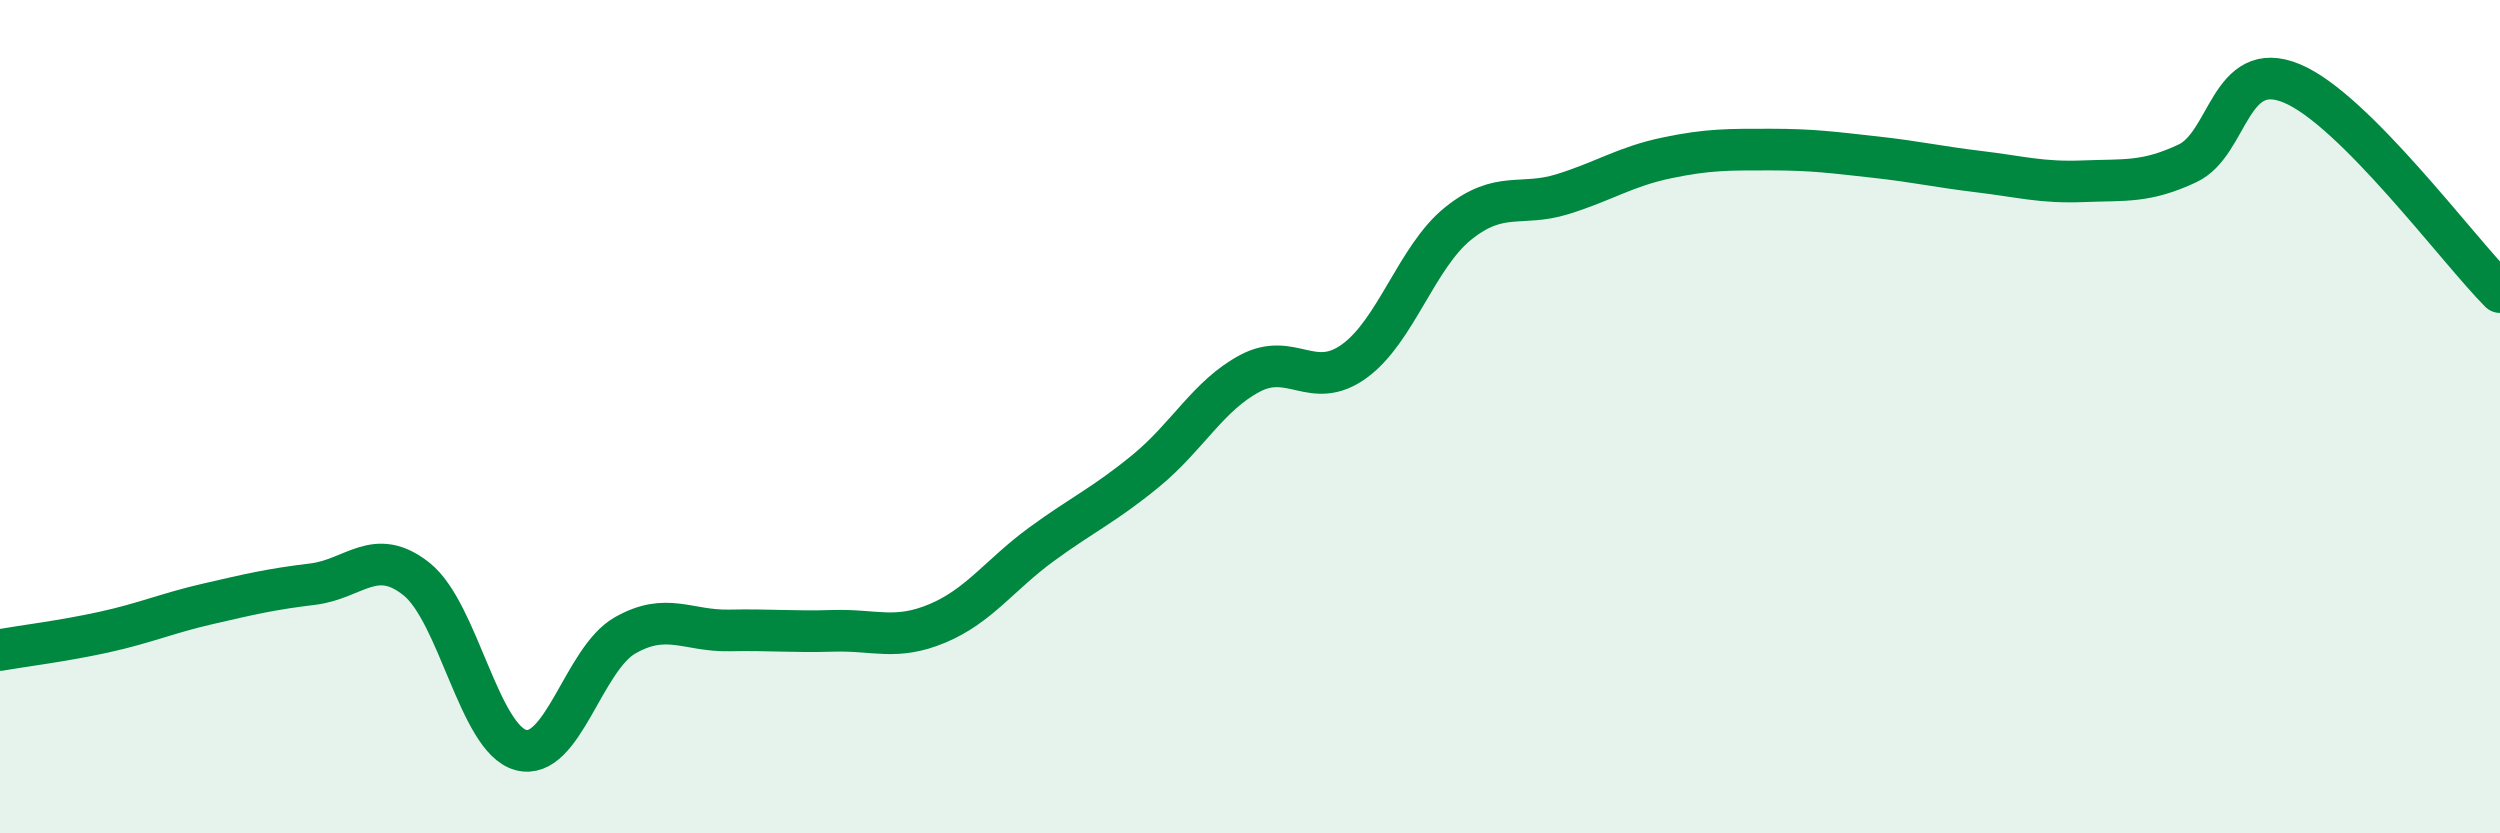
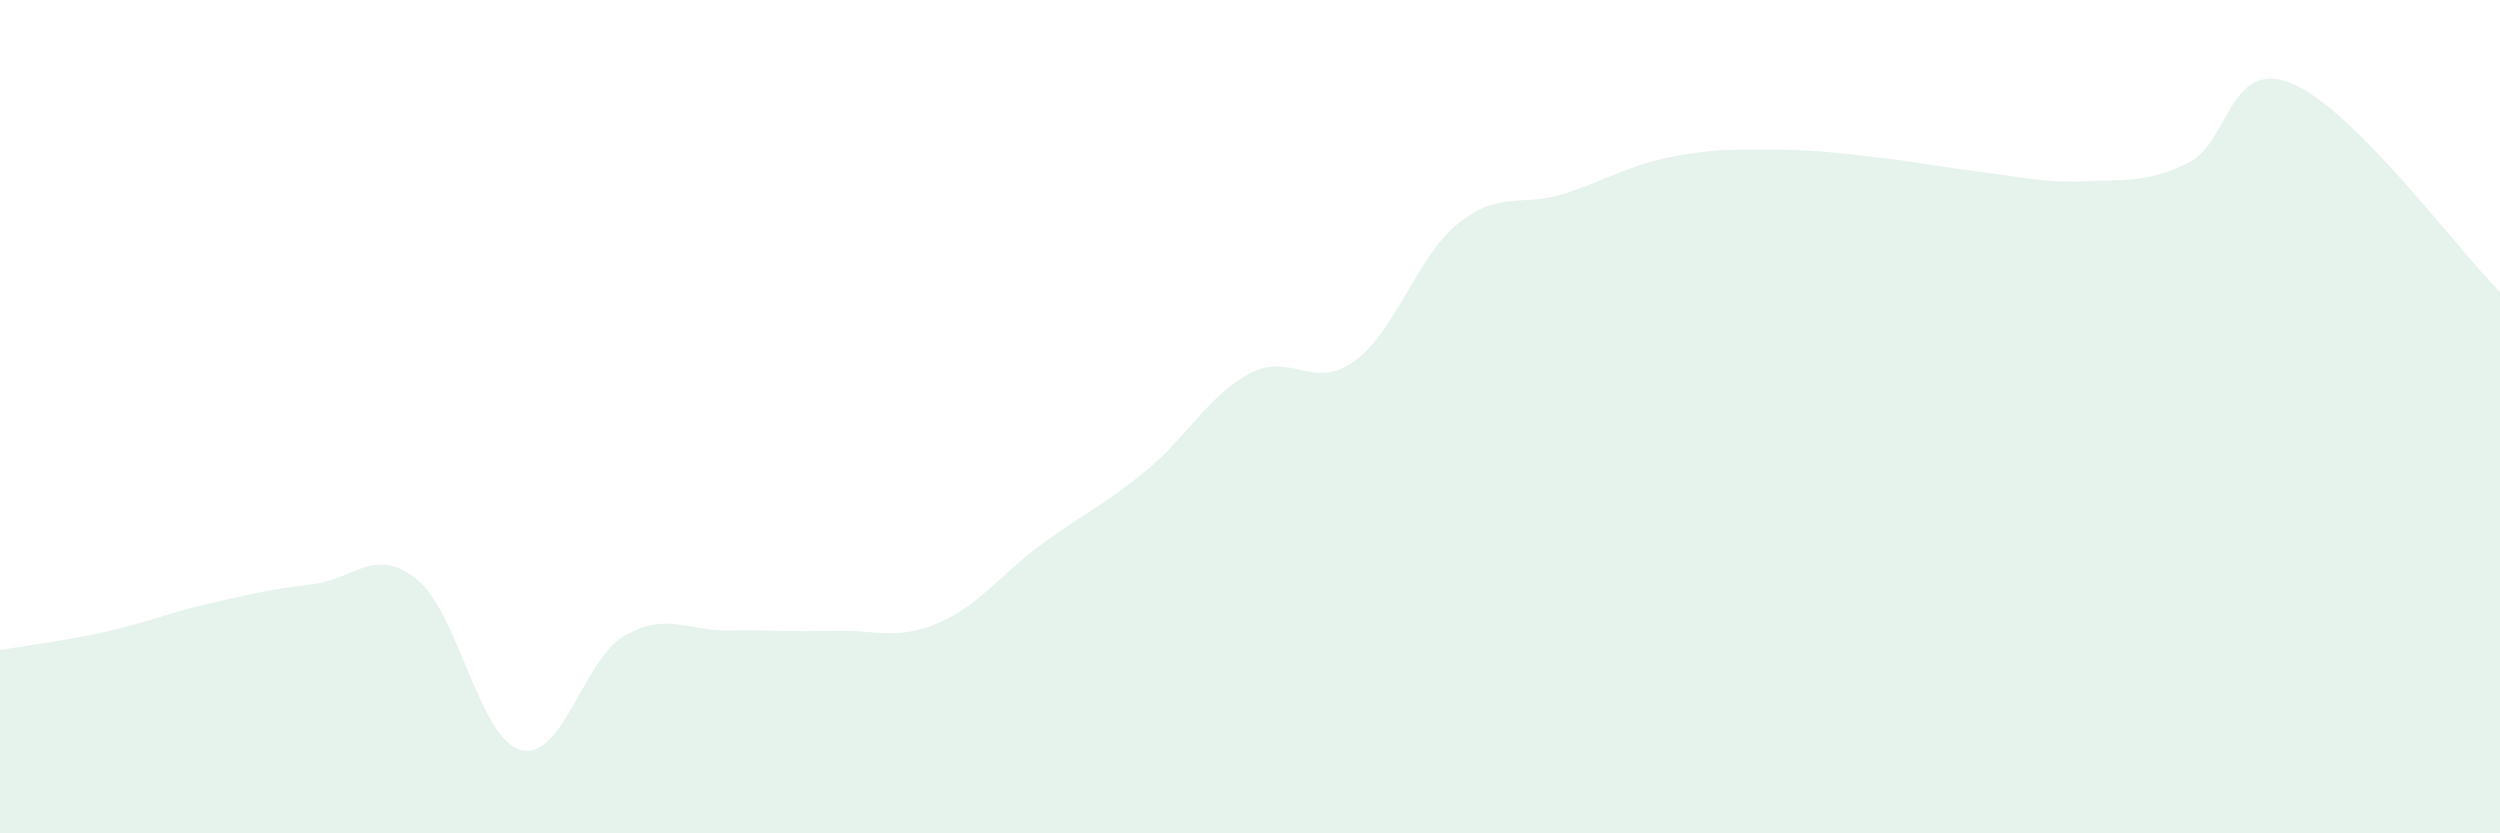
<svg xmlns="http://www.w3.org/2000/svg" width="60" height="20" viewBox="0 0 60 20">
  <path d="M 0,15.6 C 0.5,15.51 1.5,15.39 2.5,15.17 C 3.5,14.95 4,14.72 5,14.49 C 6,14.26 6.5,14.14 7.5,14.02 C 8.5,13.9 9,13.1 10,13.9 C 11,14.7 11.5,17.73 12.5,18 C 13.5,18.27 14,15.82 15,15.25 C 16,14.68 16.5,15.15 17.5,15.13 C 18.5,15.11 19,15.17 20,15.14 C 21,15.11 21.5,15.38 22.5,14.96 C 23.5,14.54 24,13.79 25,13.06 C 26,12.33 26.5,12.12 27.5,11.3 C 28.5,10.48 29,9.49 30,8.96 C 31,8.43 31.5,9.39 32.5,8.67 C 33.5,7.95 34,6.16 35,5.36 C 36,4.56 36.5,4.97 37.5,4.66 C 38.5,4.35 39,4 40,3.79 C 41,3.58 41.5,3.59 42.5,3.59 C 43.5,3.59 44,3.66 45,3.77 C 46,3.88 46.5,4 47.5,4.12 C 48.5,4.24 49,4.39 50,4.35 C 51,4.31 51.5,4.39 52.5,3.92 C 53.5,3.45 53.5,1.38 55,2 C 56.5,2.62 59,6.01 60,7.01L60 20L0 20Z" fill="#008740" opacity="0.1" stroke-linecap="round" stroke-linejoin="round" />
-   <path d="M 0,15.6 C 0.5,15.51 1.5,15.39 2.5,15.17 C 3.5,14.95 4,14.72 5,14.49 C 6,14.26 6.5,14.14 7.5,14.02 C 8.5,13.9 9,13.1 10,13.9 C 11,14.7 11.5,17.73 12.5,18 C 13.5,18.27 14,15.82 15,15.25 C 16,14.68 16.5,15.15 17.5,15.13 C 18.5,15.11 19,15.17 20,15.14 C 21,15.11 21.5,15.38 22.5,14.96 C 23.5,14.54 24,13.79 25,13.06 C 26,12.33 26.5,12.12 27.5,11.3 C 28.5,10.48 29,9.49 30,8.96 C 31,8.43 31.5,9.39 32.5,8.67 C 33.5,7.95 34,6.16 35,5.36 C 36,4.56 36.5,4.97 37.5,4.66 C 38.5,4.35 39,4 40,3.79 C 41,3.58 41.5,3.59 42.5,3.59 C 43.5,3.59 44,3.66 45,3.77 C 46,3.88 46.5,4 47.5,4.12 C 48.5,4.24 49,4.39 50,4.35 C 51,4.31 51.5,4.39 52.5,3.92 C 53.5,3.45 53.5,1.38 55,2 C 56.5,2.62 59,6.01 60,7.01" stroke="#008740" stroke-width="1" fill="none" stroke-linecap="round" stroke-linejoin="round" />
</svg>